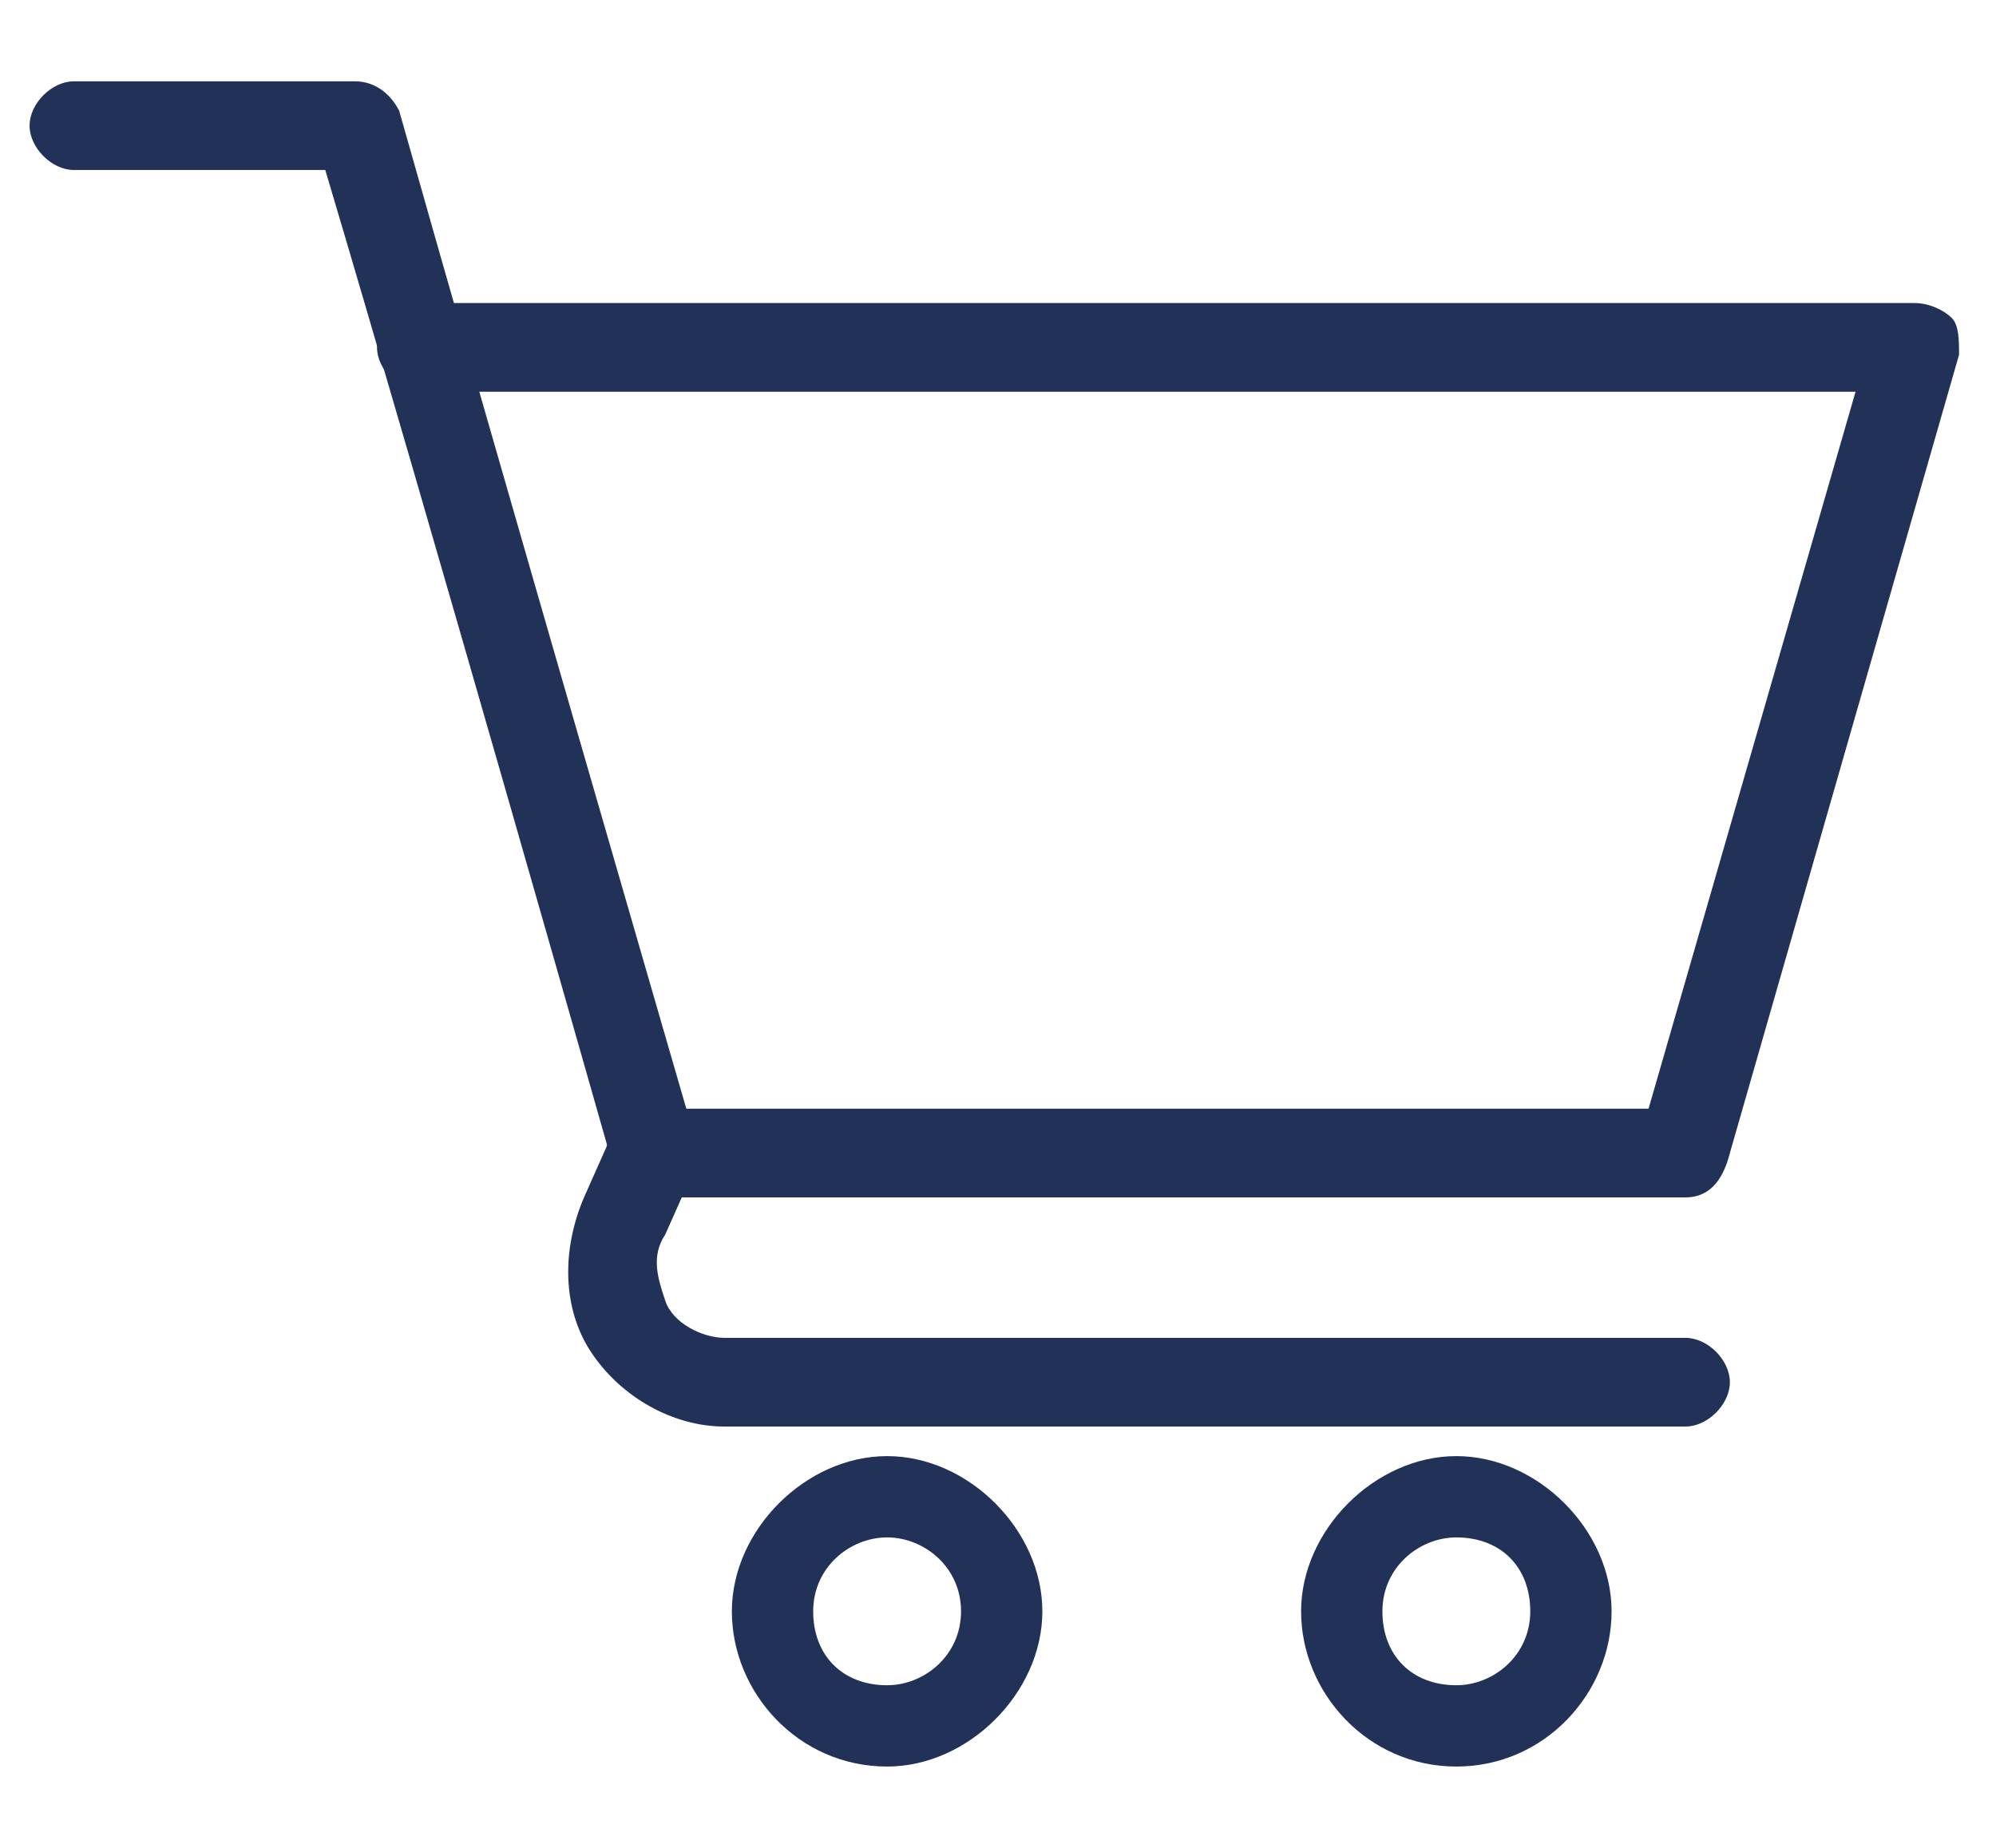
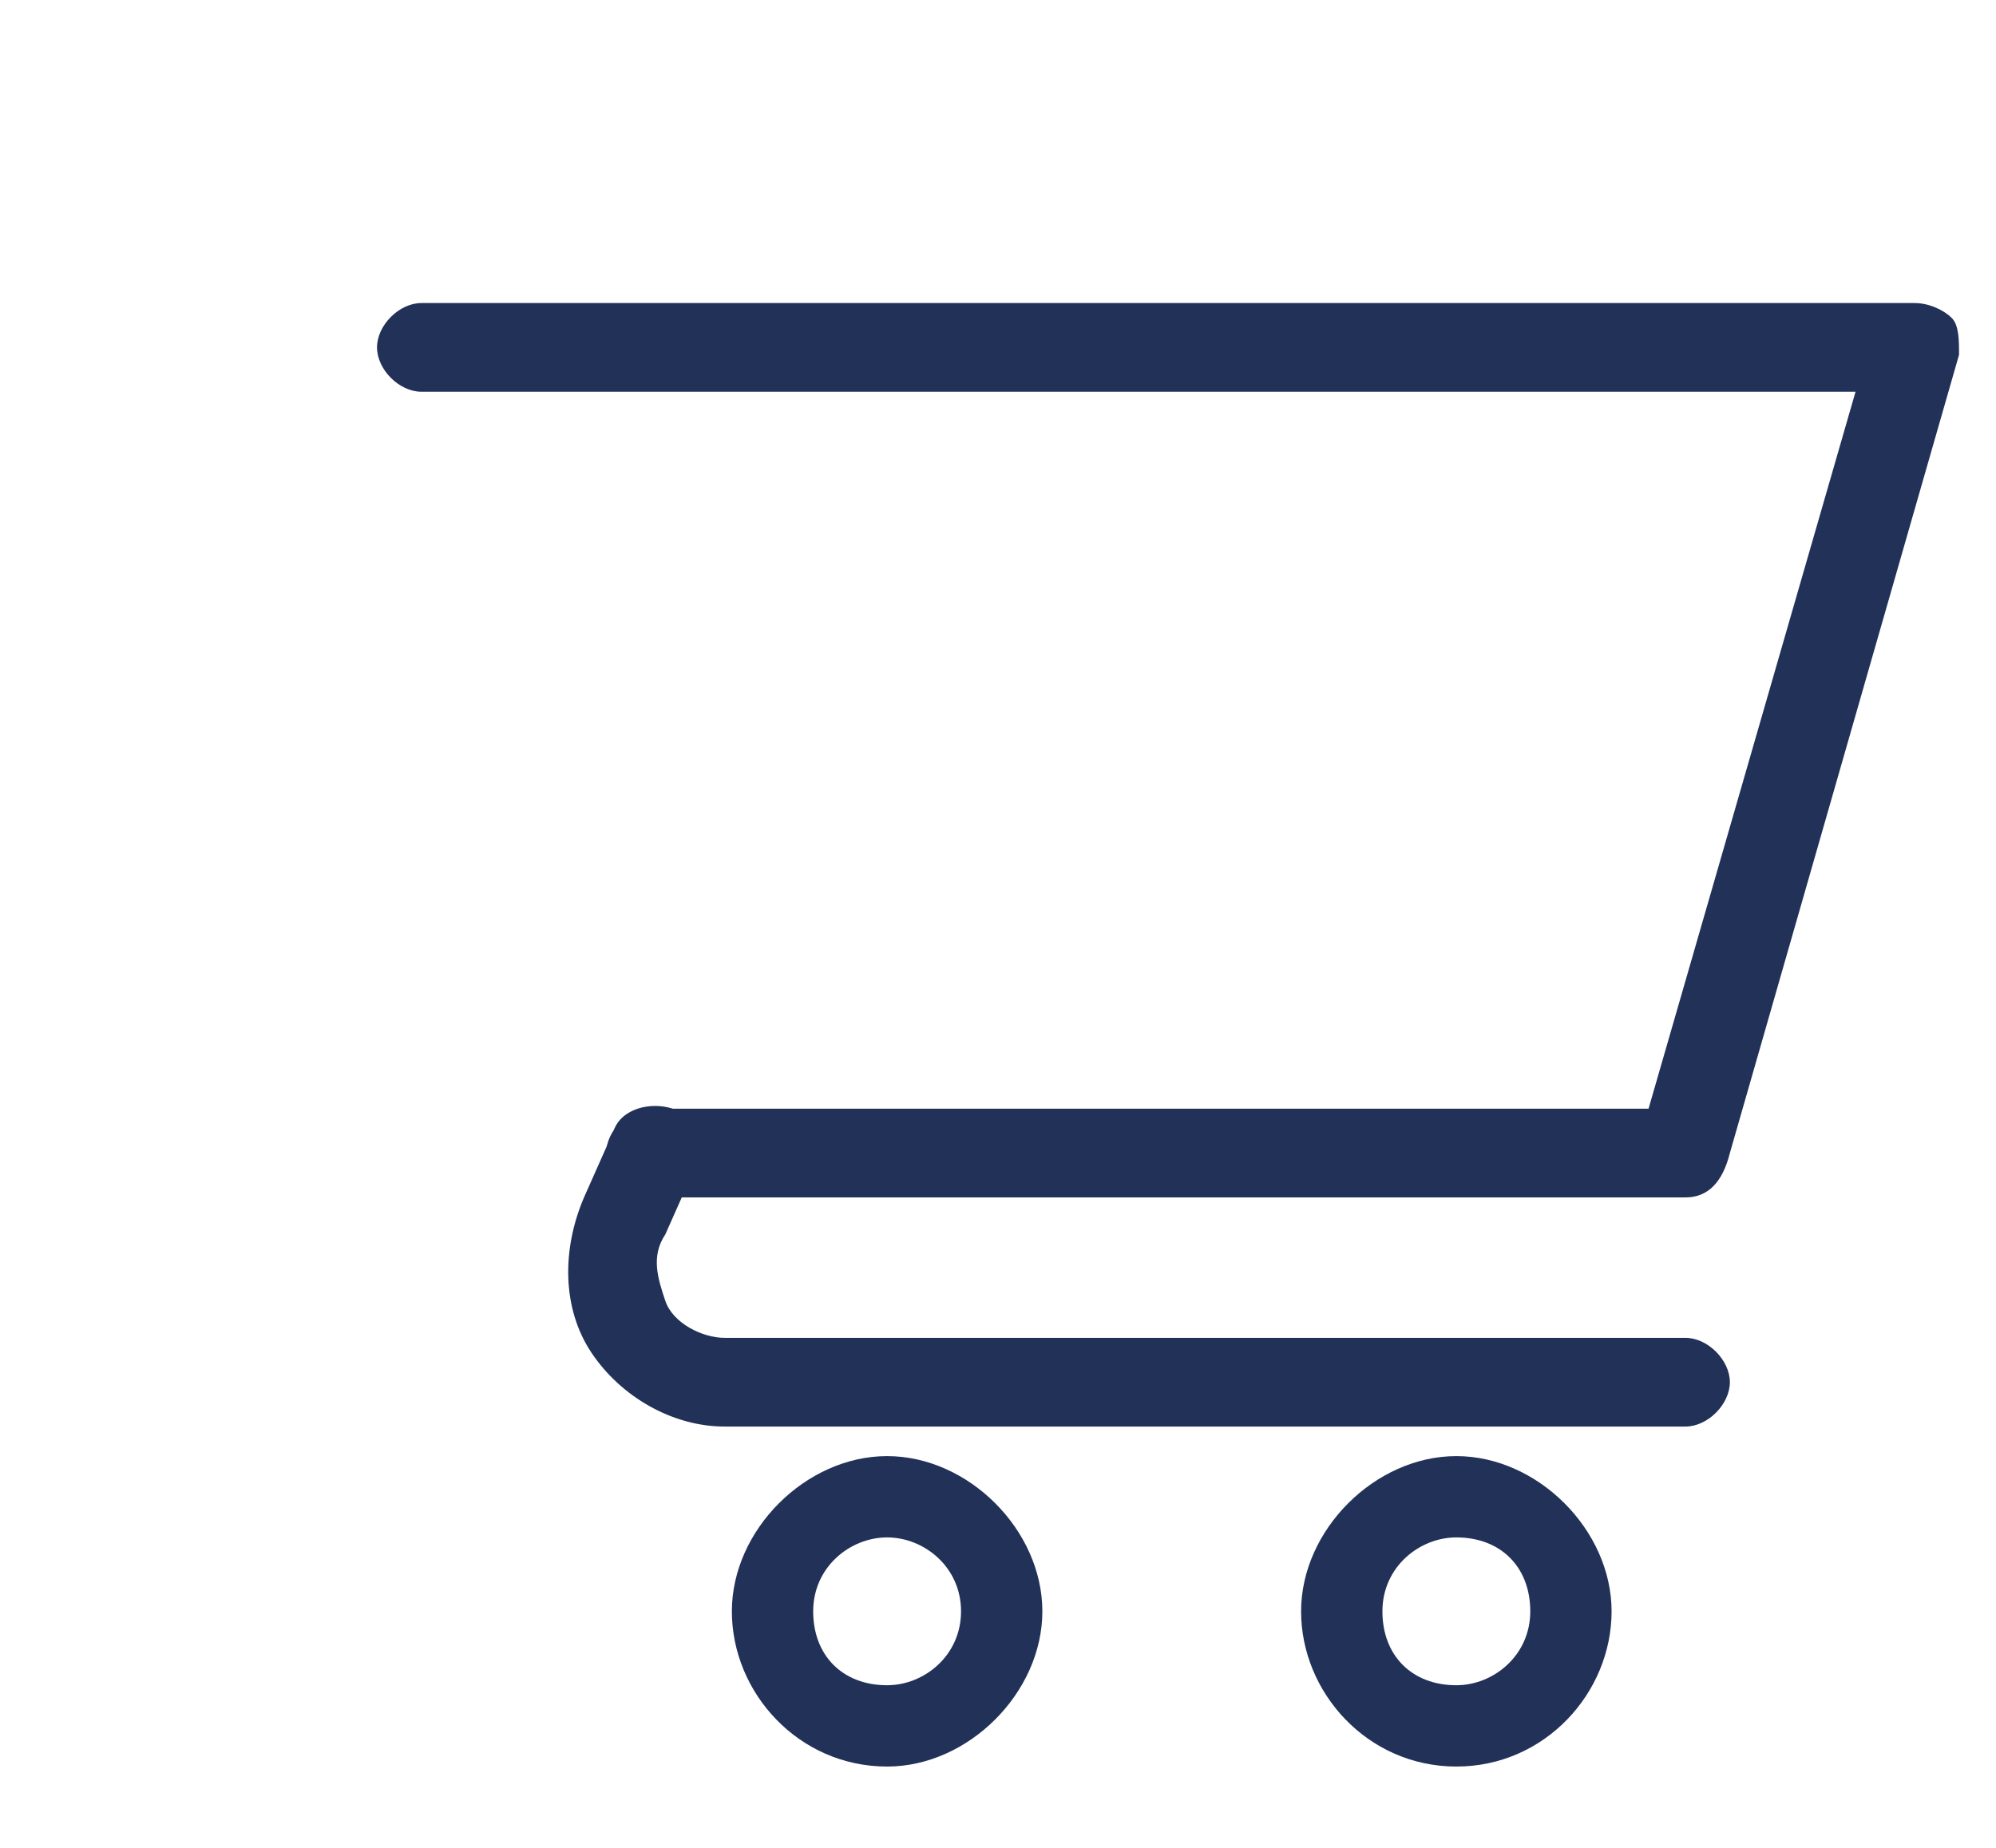
<svg xmlns="http://www.w3.org/2000/svg" version="1.1" id="Layer_1" x="0px" y="0px" width="27px" height="25px" viewBox="0 0 27 25" style="enable-background:new 0 0 27 25;" xml:space="preserve">
  <style type="text/css">
	.Drop_x0020_Shadow{fill:none;}
	.Outer_x0020_Glow_x0020_5_x0020_pt{fill:none;}
	.Jive_GS{fill:#A6D0E4;}
	.st0{fill:#213158;}
</style>
  <g id="g2011">
    <g id="g2017" transform="translate(106,406)">
      <g id="path2019">
        <path id="XMLID_11_" class="st0" d="M-83.2-389.8h-14c-0.3,0-0.6-0.3-0.6-0.6s0.3-0.6,0.6-0.6h13.5l2.8-9.7h-19.4     c-0.3,0-0.6-0.3-0.6-0.6s0.3-0.6,0.6-0.6h20.2c0.2,0,0.4,0.1,0.5,0.2c0.1,0.1,0.1,0.3,0.1,0.5l-3.1,10.8     C-82.7-390-82.9-389.8-83.2-389.8z" />
      </g>
    </g>
    <g id="g2021" transform="translate(256,76)">
      <g id="path2023">
        <path id="XMLID_8_" class="st0" d="M-244-52.1c-1.2,0-2.1-1-2.1-2.1s1-2.1,2.1-2.1s2.1,1,2.1,2.1S-242.9-52.1-244-52.1z      M-244-55.2c-0.5,0-1,0.4-1,1s0.4,1,1,1c0.5,0,1-0.4,1-1S-243.5-55.2-244-55.2z" />
      </g>
    </g>
    <g id="g2025" transform="translate(407,76)">
      <g id="path2027">
        <path id="XMLID_5_" class="st0" d="M-387.3-52.1c-1.2,0-2.1-1-2.1-2.1s1-2.1,2.1-2.1s2.1,1,2.1,2.1S-386.1-52.1-387.3-52.1z      M-387.3-55.2c-0.5,0-1,0.4-1,1s0.4,1,1,1c0.5,0,1-0.4,1-1S-386.7-55.2-387.3-55.2z" />
      </g>
    </g>
    <g id="g2029" transform="translate(437,136)">
      <g id="path2031">
        <path id="XMLID_4_" class="st0" d="M-414.2-116.7h-13c-0.7,0-1.4-0.4-1.8-1c-0.4-0.6-0.4-1.4-0.1-2.1l0.4-0.9     c0.1-0.3,0.5-0.4,0.8-0.3c0.3,0.1,0.4,0.5,0.3,0.8l-0.4,0.9c-0.2,0.3-0.1,0.6,0,0.9s0.5,0.5,0.8,0.5h13c0.3,0,0.6,0.3,0.6,0.6     C-413.6-117-413.9-116.7-414.2-116.7z" />
      </g>
    </g>
    <g id="g2033" transform="translate(15,466)">
      <g id="path2035">
-         <path id="XMLID_3_" class="st0" d="M-6.7-450.2c0,0-2.5-8.8-3.9-13.5h-3.4c-0.3,0-0.6-0.3-0.6-0.6c0-0.3,0.3-0.6,0.6-0.6h3.8     c0.3,0,0.5,0.2,0.6,0.4c1.3,4.6,4,13.9,4,13.9L-6.7-450.2z" />
-       </g>
+         </g>
    </g>
  </g>
</svg>